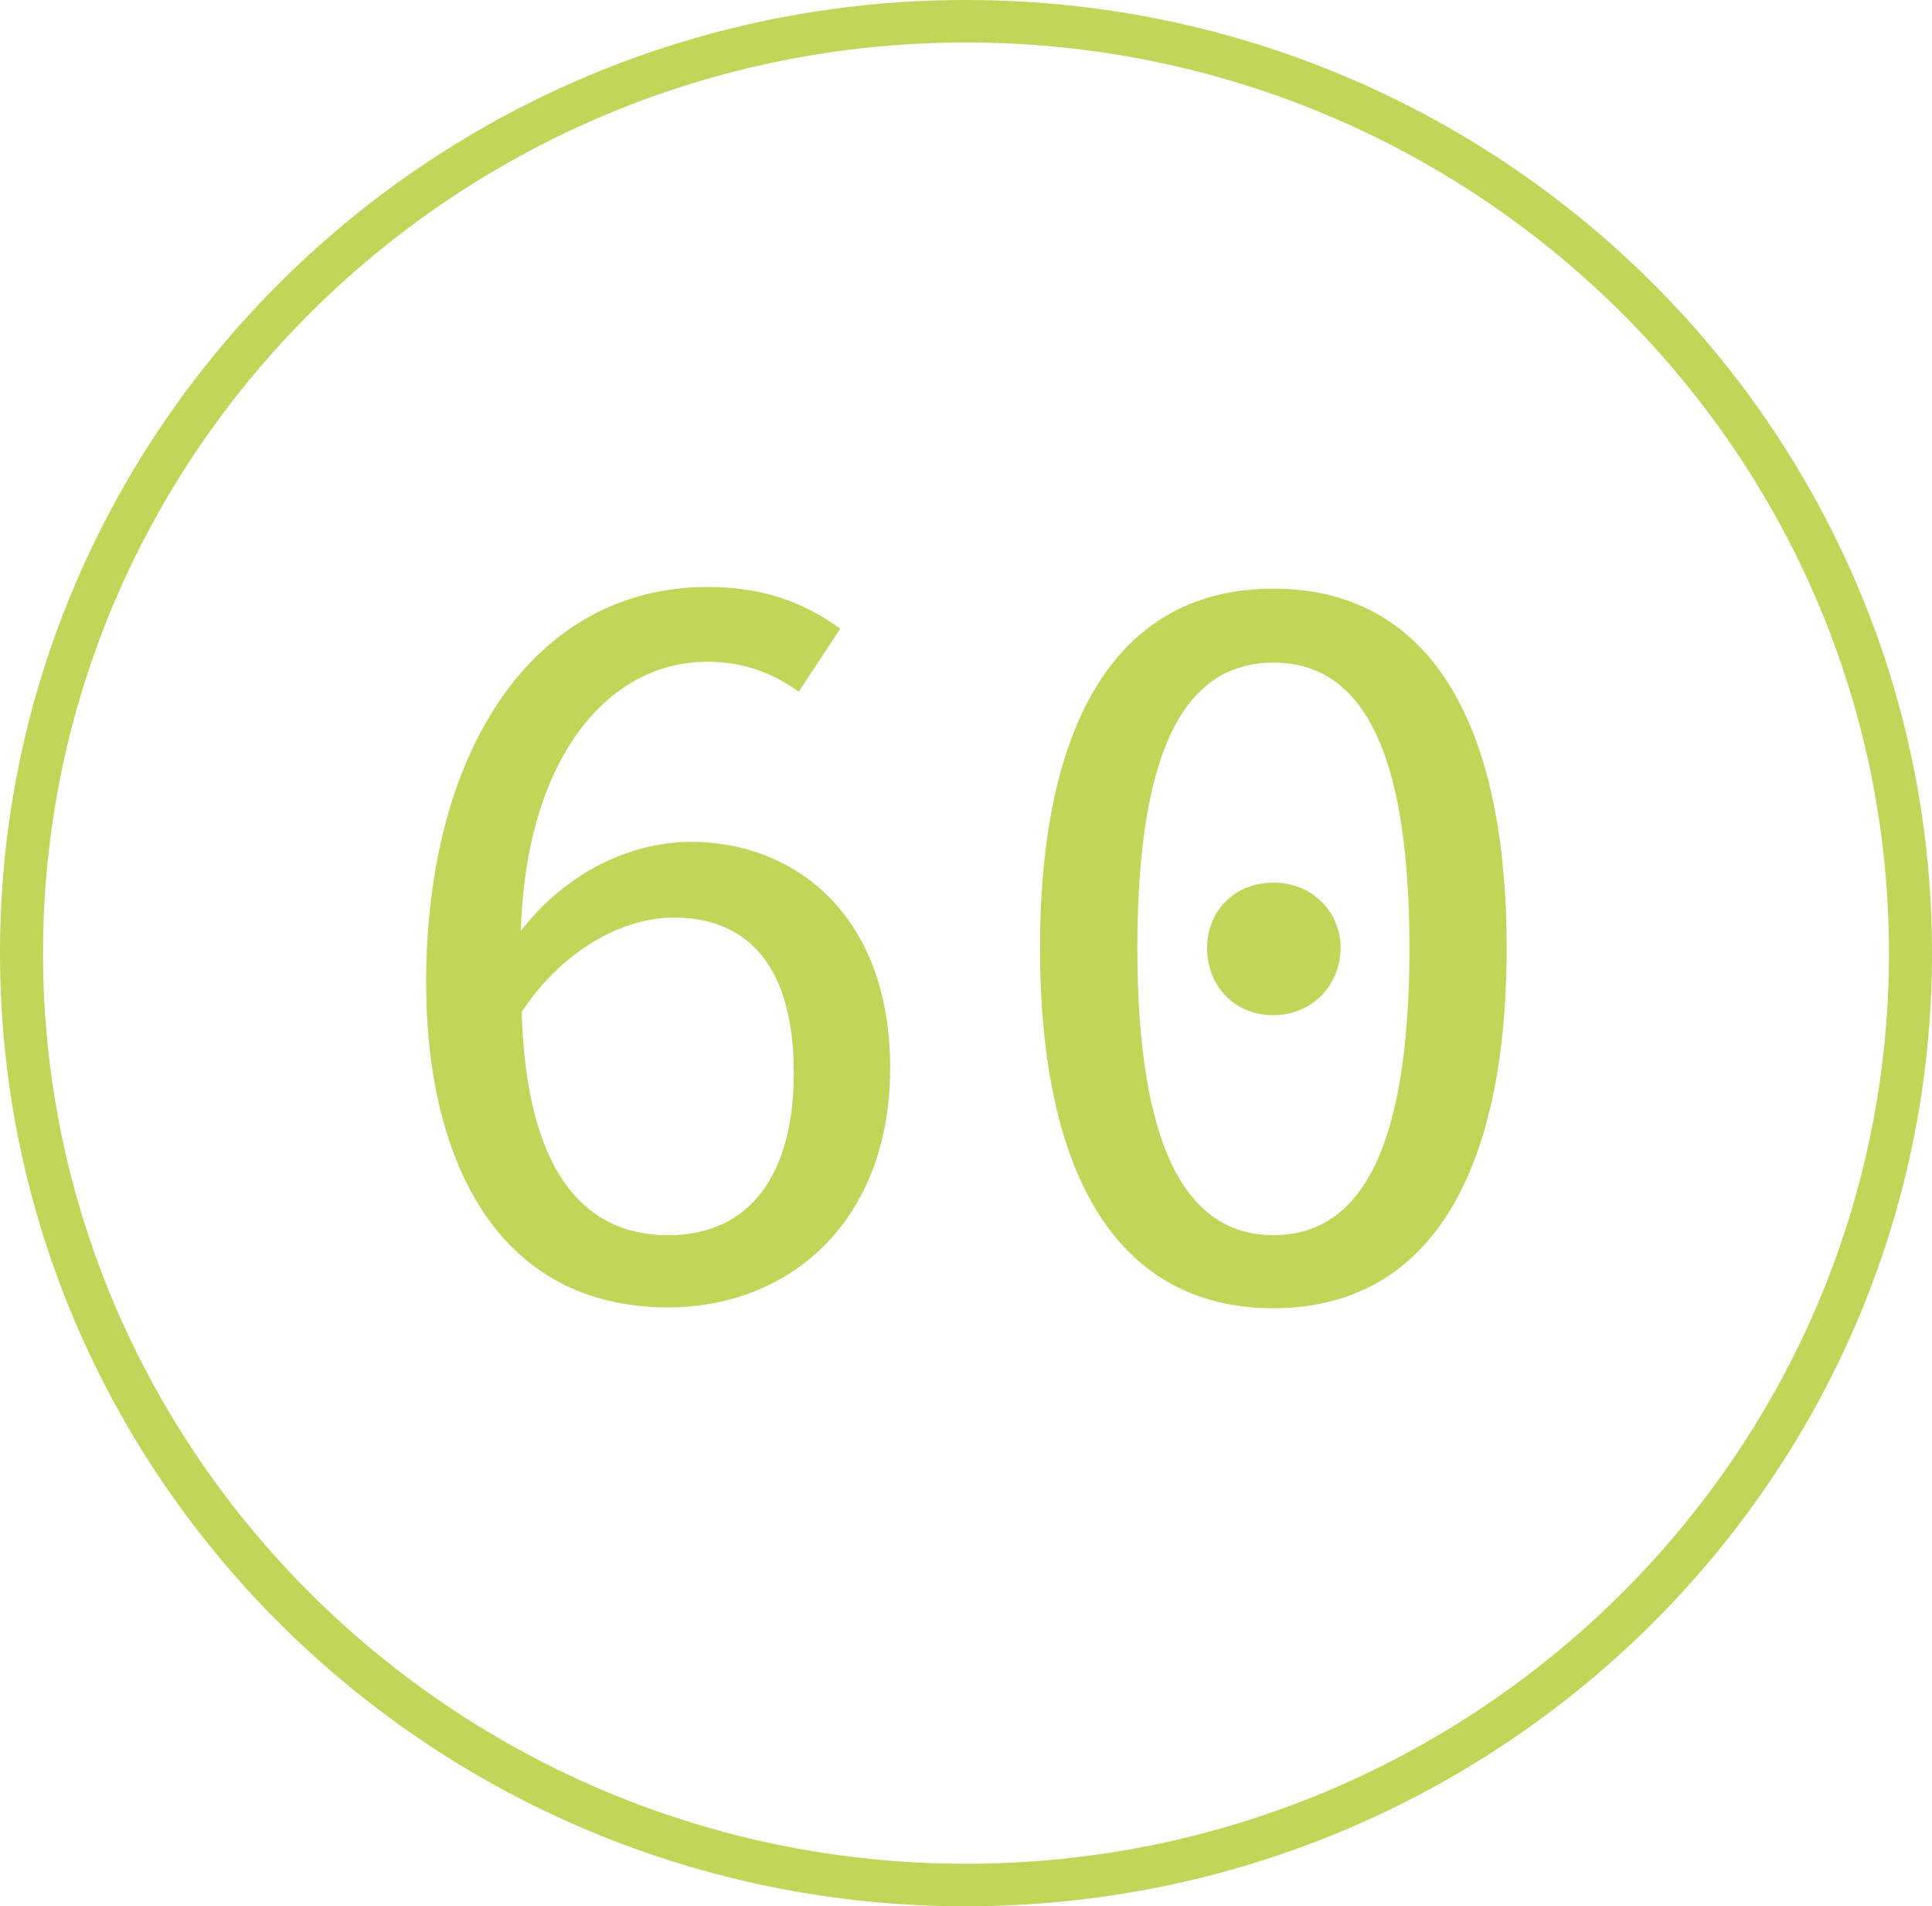
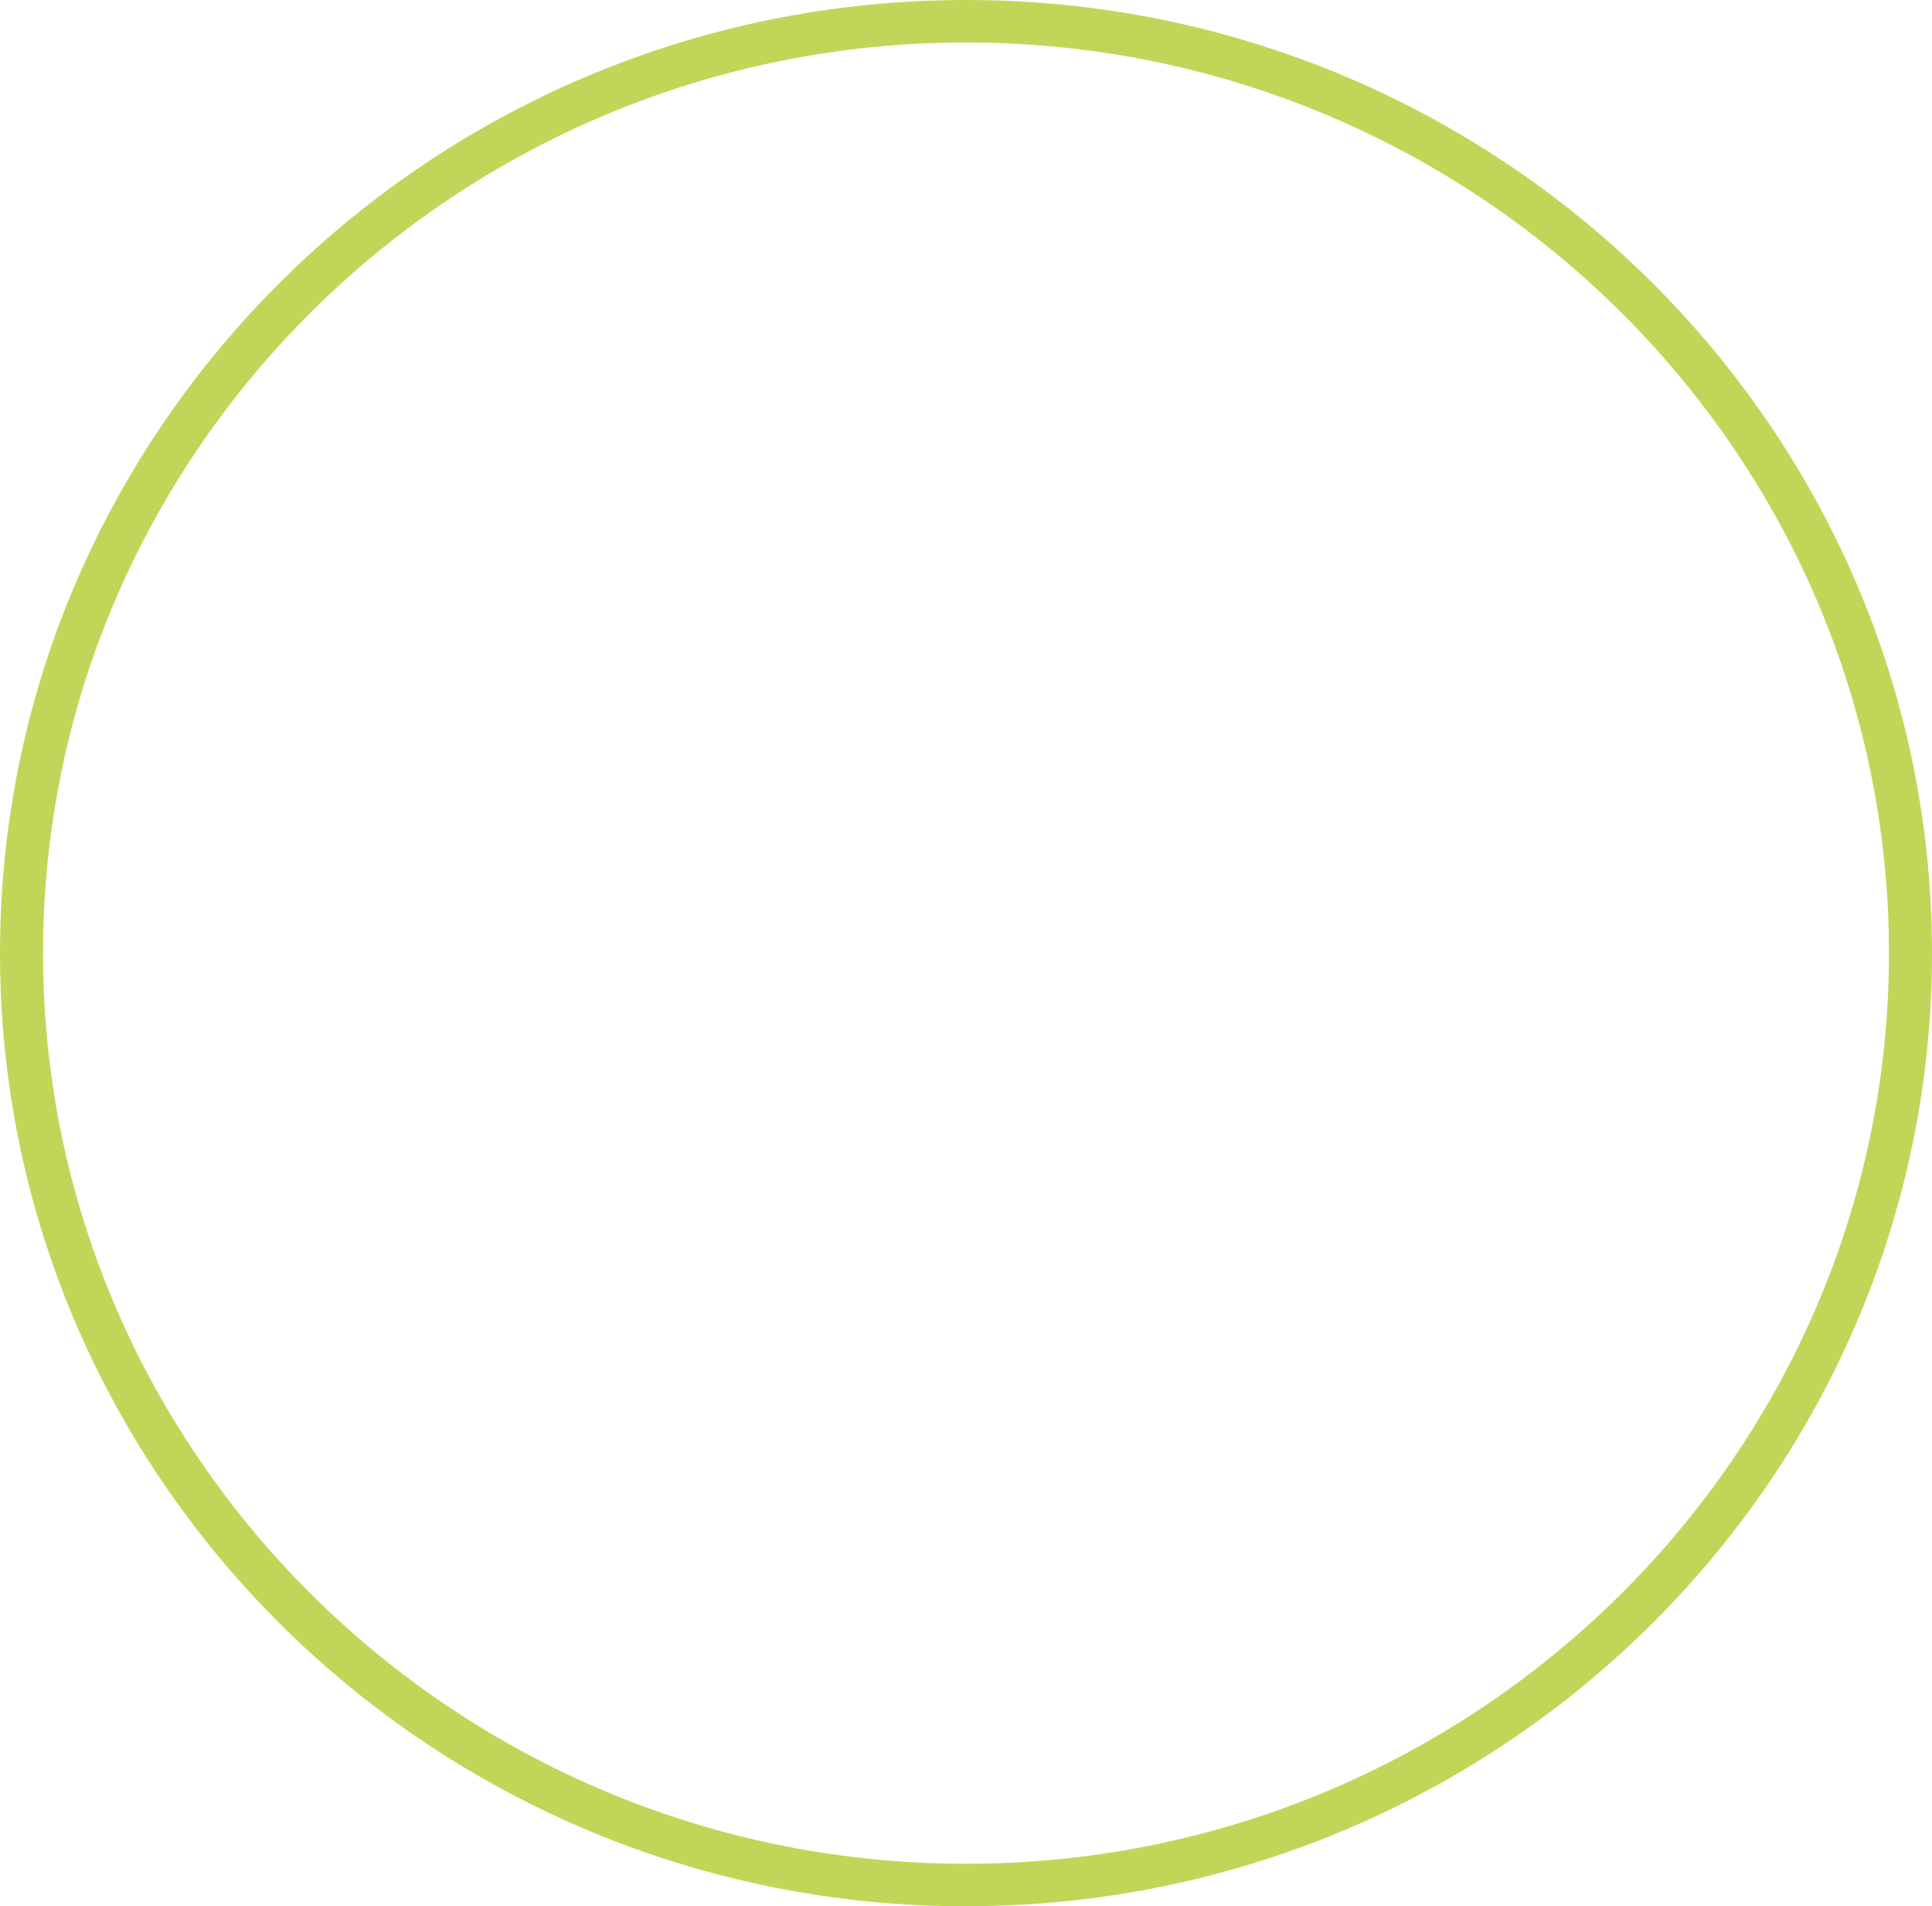
<svg xmlns="http://www.w3.org/2000/svg" id="Layer_2" data-name="Layer 2" viewBox="0 0 276.1 272.39">
  <defs>
    <style>
      .cls-1 {
        fill: #c1d658;
        stroke-width: 0px;
      }
    </style>
  </defs>
  <g id="Layer_1-2" data-name="Layer 1">
    <g>
-       <path class="cls-1" d="M114.3,98.93c-4.43-3.16-8.61-4.37-13.29-4.37-13.9,0-25.84,13.47-26.58,38.48,6.4-8.38,15.75-12.75,24.36-12.75,14.52,0,28.42,10.2,28.42,32.29s-14.52,34.23-31.74,34.23c-24.61,0-34.57-21.36-34.57-46.37,0-33.62,15.63-56.57,40.23-56.57,7.01,0,13.04,1.7,18.95,5.95l-5.91,8.98.12.12ZM74.56,144.45c.49,19.91,7.01,32.05,20.92,32.05,11.93,0,17.96-8.98,17.96-23.18,0-16.63-7.75-22.21-17.1-22.21-8.24,0-16.61,5.58-21.78,13.47v-.12Z" />
-       <path class="cls-1" d="M148.63,135.46c0-32.9,11.44-51.35,33.34-51.35s33.34,18.45,33.34,51.35-11.44,51.47-33.34,51.47-33.34-18.45-33.34-51.47ZM201.42,135.46c0-29.01-7.14-40.78-19.44-40.78s-19.44,11.77-19.44,40.78,7.26,41.03,19.44,41.03,19.44-11.77,19.44-41.03ZM181.98,126.12c5.54,0,9.6,4.13,9.6,9.35s-4.06,9.59-9.6,9.59-9.47-4.13-9.47-9.59,4.06-9.35,9.47-9.35Z" />
      <path class="cls-1" d="M138.05,272.39C61.89,272.39,0,211.33,0,136.19S61.89,0,138.05,0s138.05,61.06,138.05,136.19-61.89,136.19-138.05,136.19ZM138.05,6.07C65.33,6.07,6.15,64.45,6.15,136.19s59.18,130.12,131.9,130.12,131.9-58.39,131.9-130.12S210.76,6.07,138.05,6.07Z" />
    </g>
  </g>
</svg>